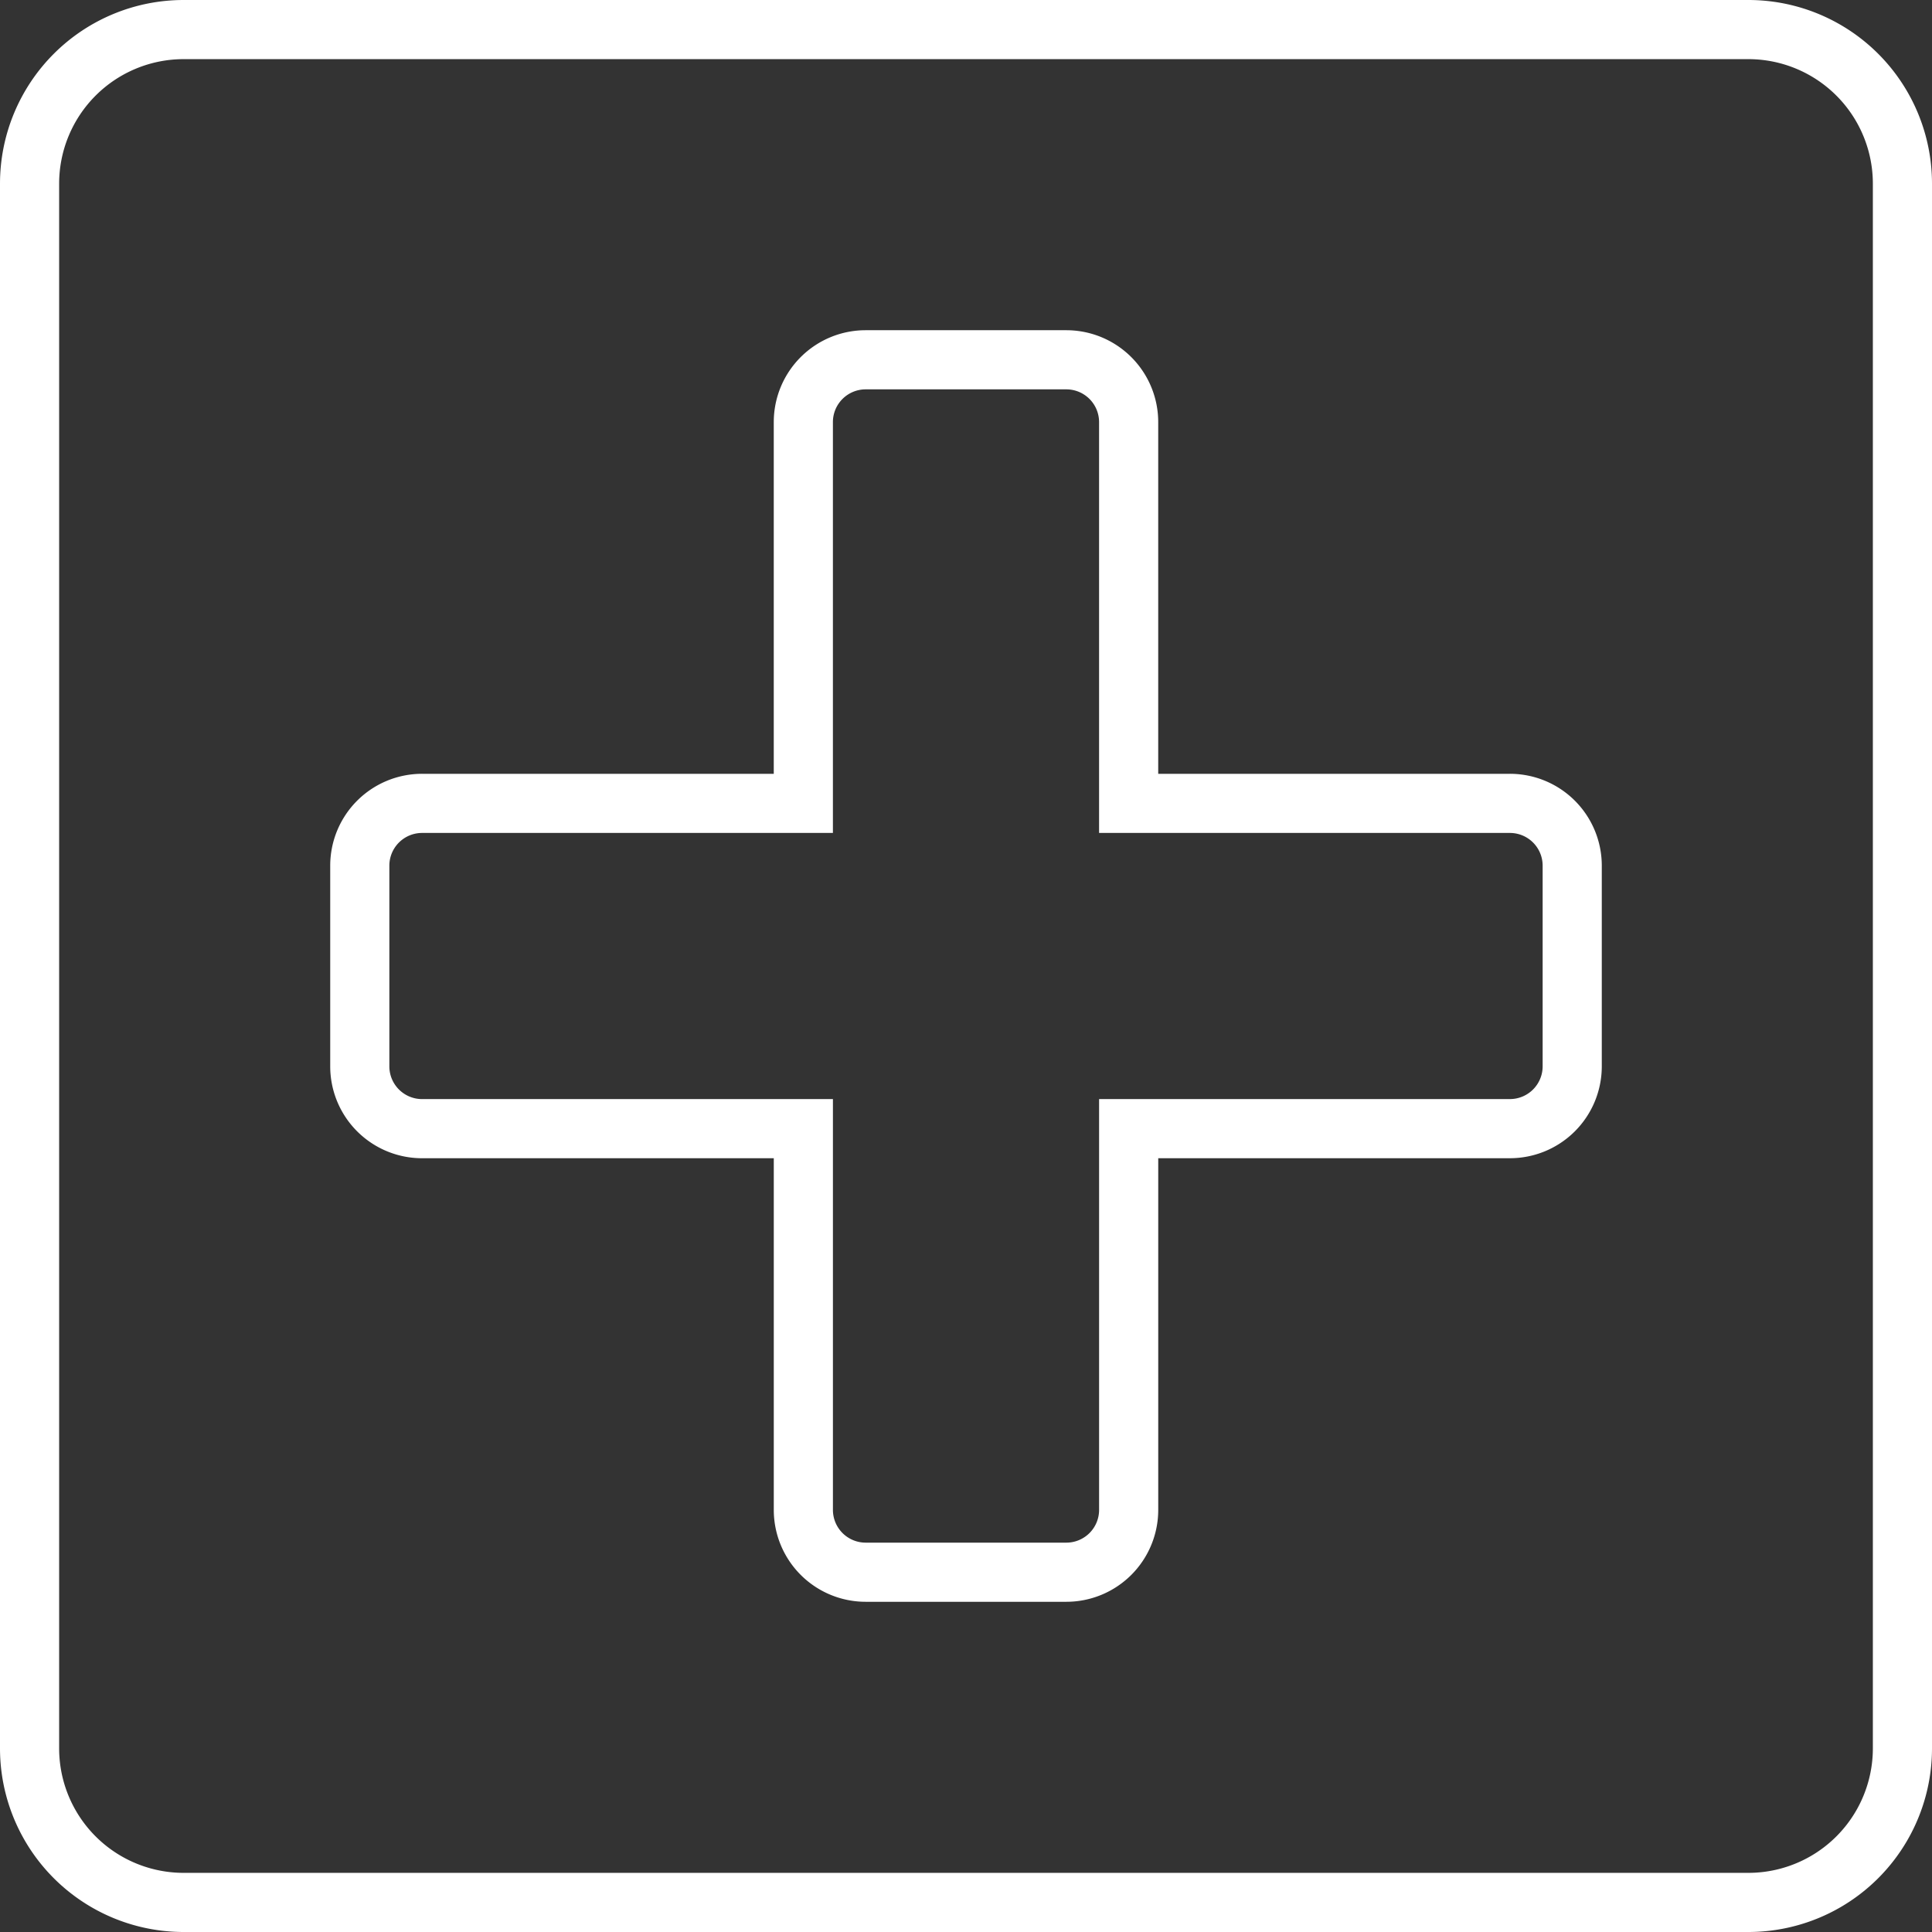
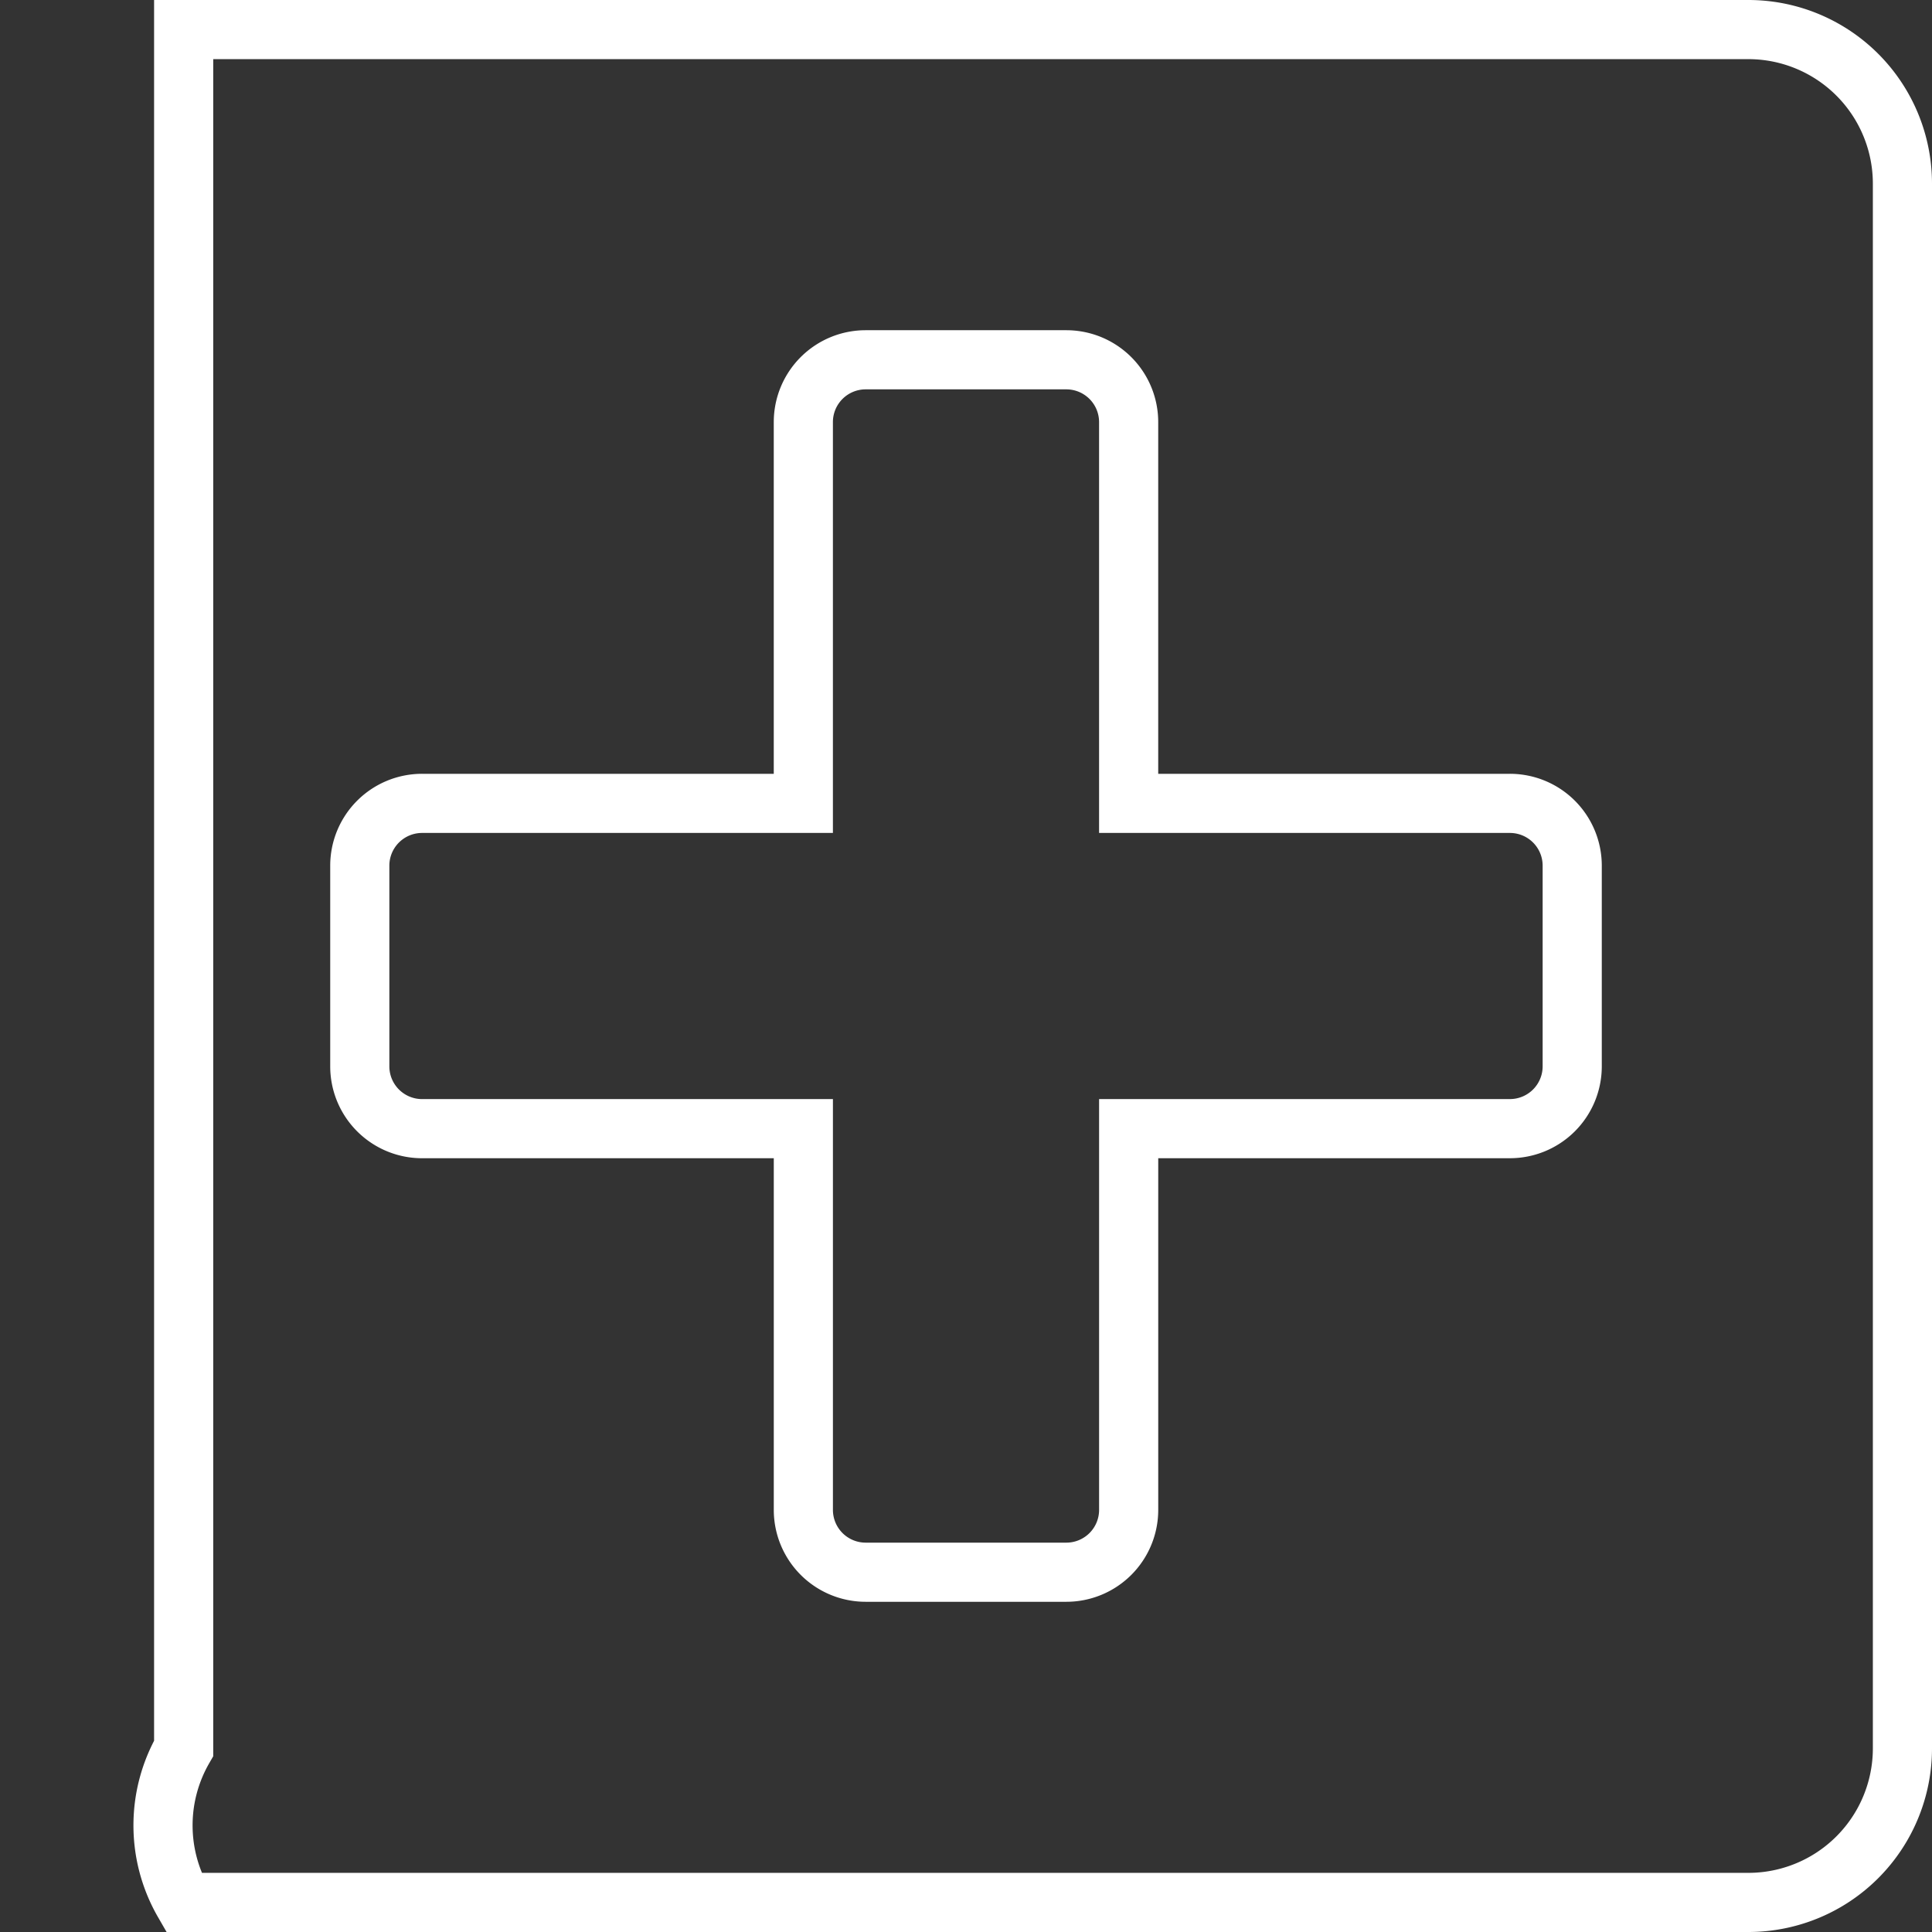
<svg xmlns="http://www.w3.org/2000/svg" width="98" height="98" viewBox="0 0 98 98">
  <rect x="0" y="0" width="98" height="98" fill="#333333" stroke="none" />
  <g id="echography_white_hover" transform="translate(1.5 1.5)">
-     <path id="Tracé_35194" data-name="Tracé 35194" d="M87.184,0H7.816A7.816,7.816,0,0,0,0,7.816V87.184A7.816,7.816,0,0,0,7.816,95H87.184A7.816,7.816,0,0,0,95,87.184V7.816A7.816,7.816,0,0,0,87.184,0M78.25,52.589a3.161,3.161,0,0,1-3.161,3.161H55.751V75.089a3.161,3.161,0,0,1-3.161,3.161H42.411a3.161,3.161,0,0,1-3.161-3.161V55.751H19.911a3.161,3.161,0,0,1-3.161-3.161V42.411a3.16,3.16,0,0,1,3.161-3.16H39.249V19.911a3.161,3.161,0,0,1,3.161-3.161H52.589a3.161,3.161,0,0,1,3.161,3.161v19.34H75.089a3.16,3.16,0,0,1,3.161,3.16Z" fill="none" stroke="#fff" stroke-width="3" />
+     <path id="Tracé_35194" data-name="Tracé 35194" d="M87.184,0H7.816V87.184A7.816,7.816,0,0,0,7.816,95H87.184A7.816,7.816,0,0,0,95,87.184V7.816A7.816,7.816,0,0,0,87.184,0M78.25,52.589a3.161,3.161,0,0,1-3.161,3.161H55.751V75.089a3.161,3.161,0,0,1-3.161,3.161H42.411a3.161,3.161,0,0,1-3.161-3.161V55.751H19.911a3.161,3.161,0,0,1-3.161-3.161V42.411a3.16,3.16,0,0,1,3.161-3.16H39.249V19.911a3.161,3.161,0,0,1,3.161-3.161H52.589a3.161,3.161,0,0,1,3.161,3.161v19.34H75.089a3.16,3.16,0,0,1,3.161,3.16Z" fill="none" stroke="#fff" stroke-width="3" />
  </g>
</svg>